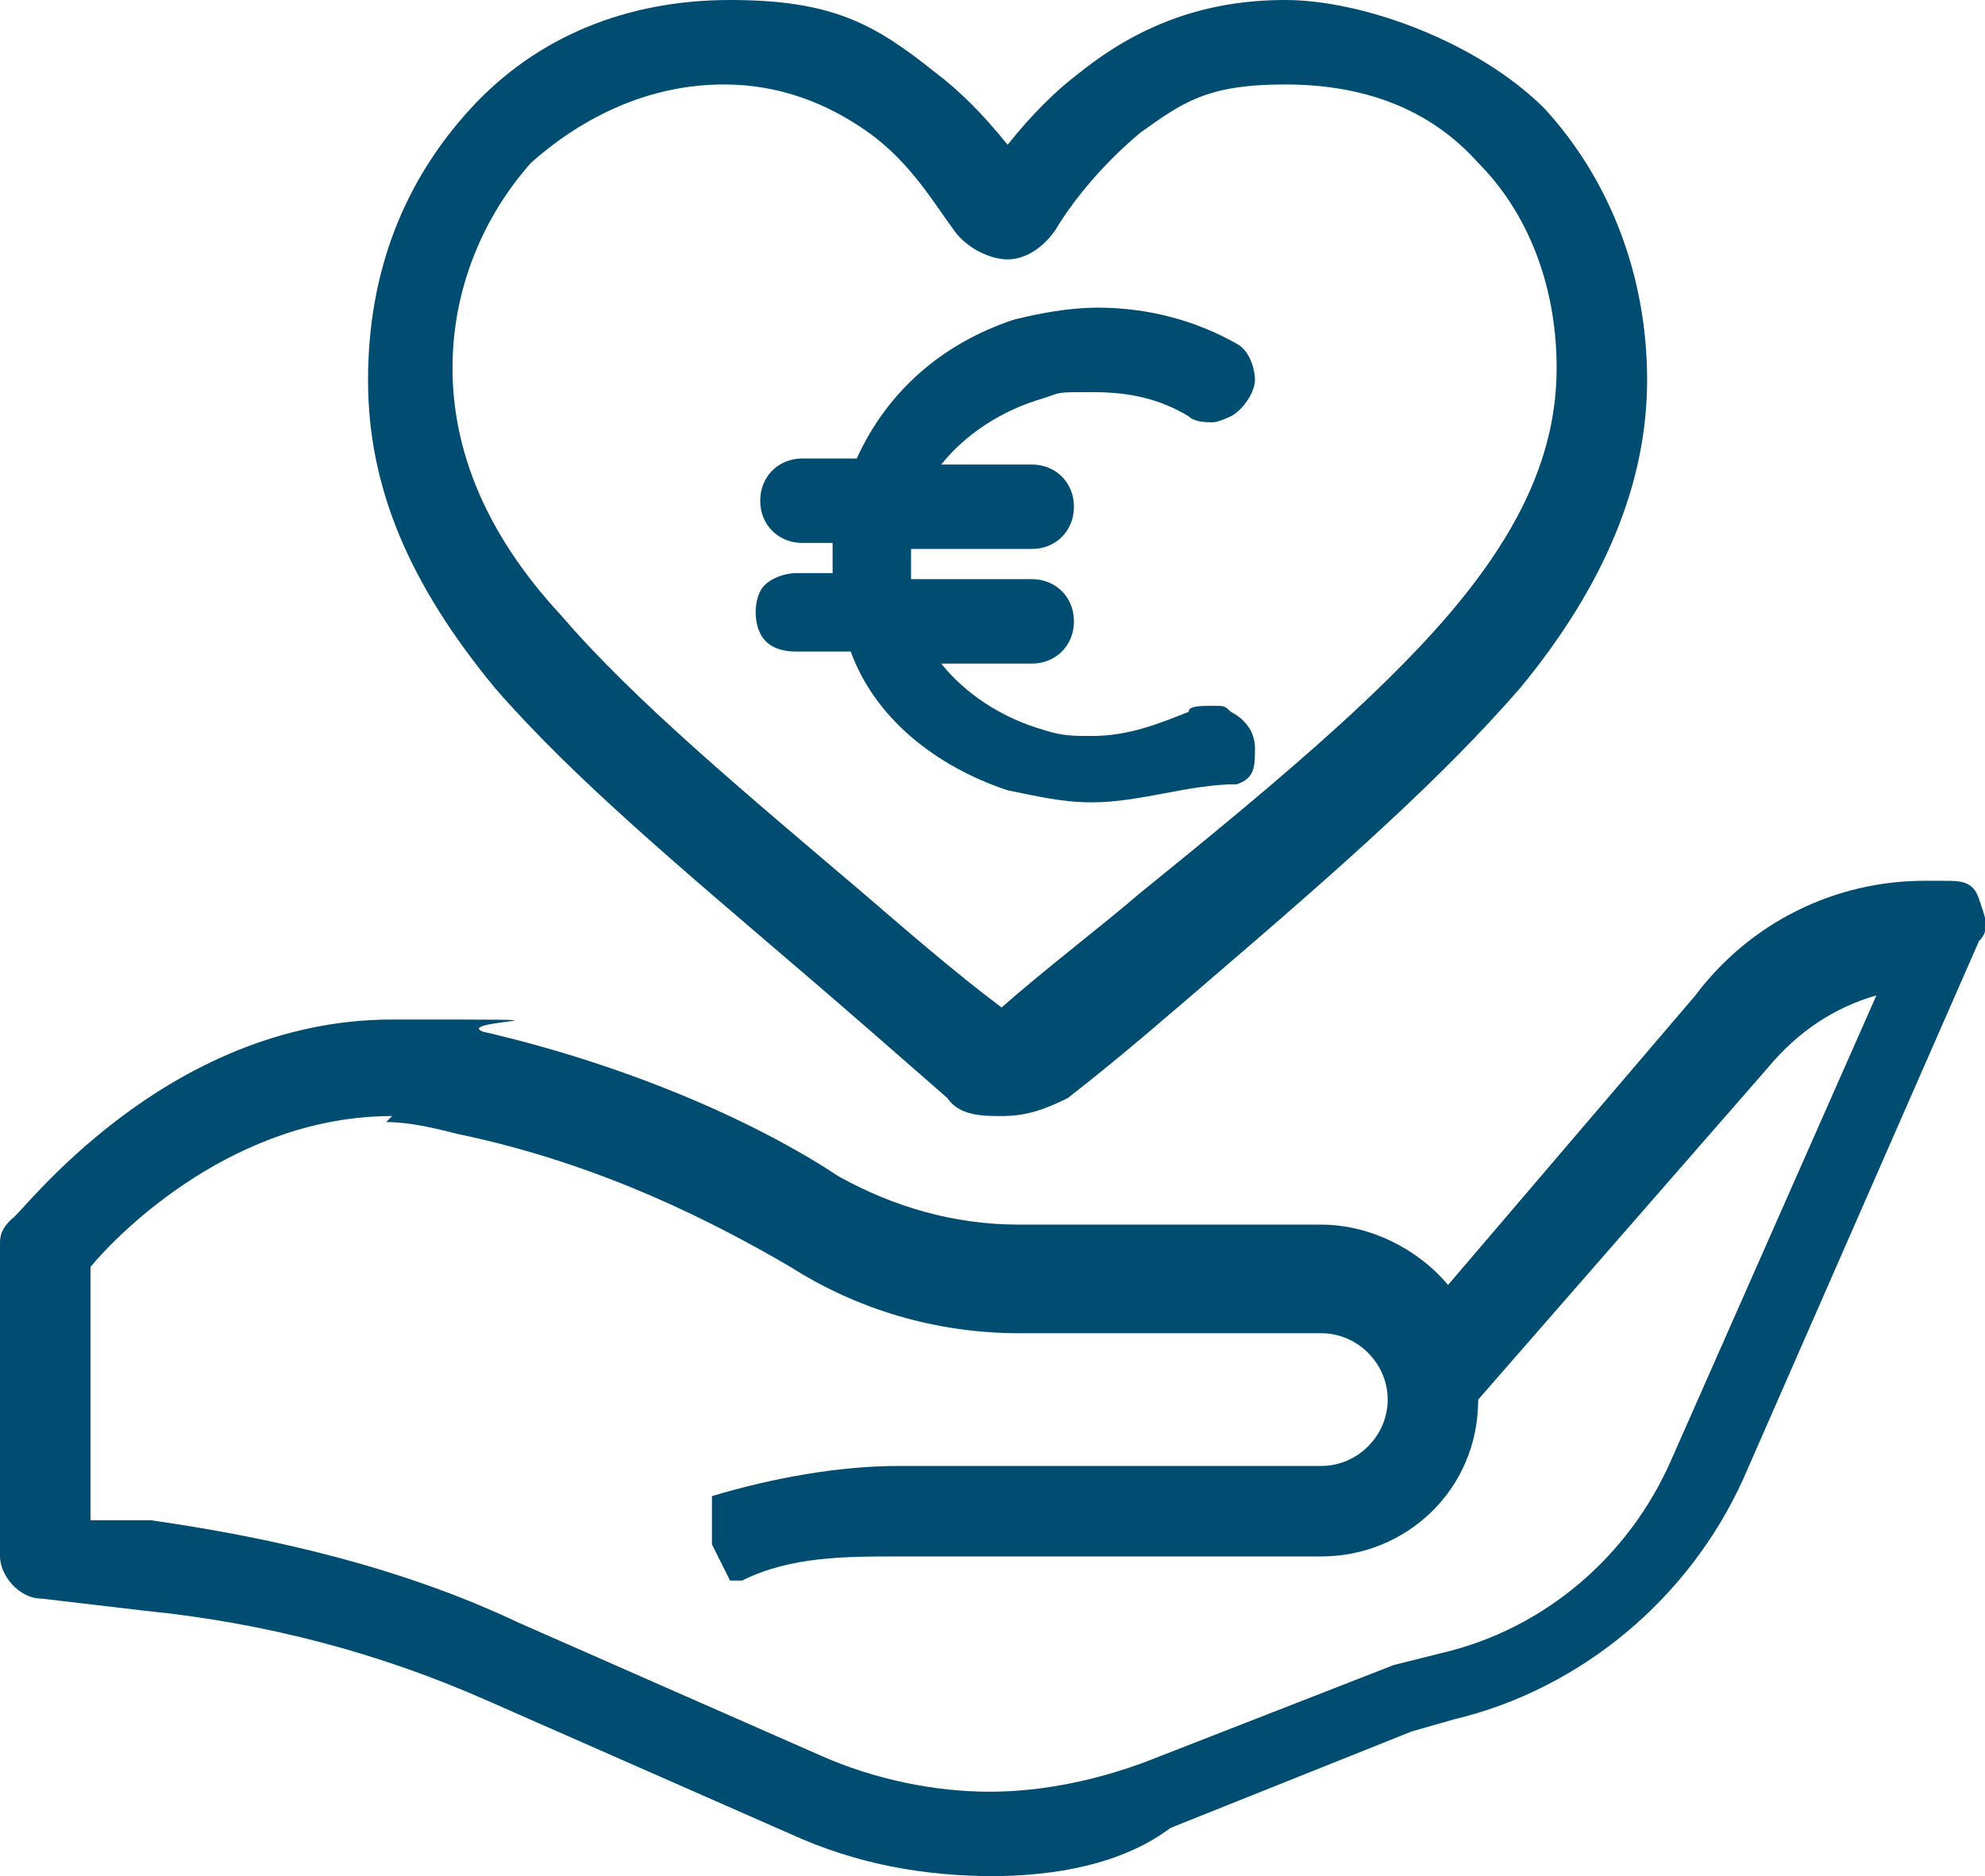
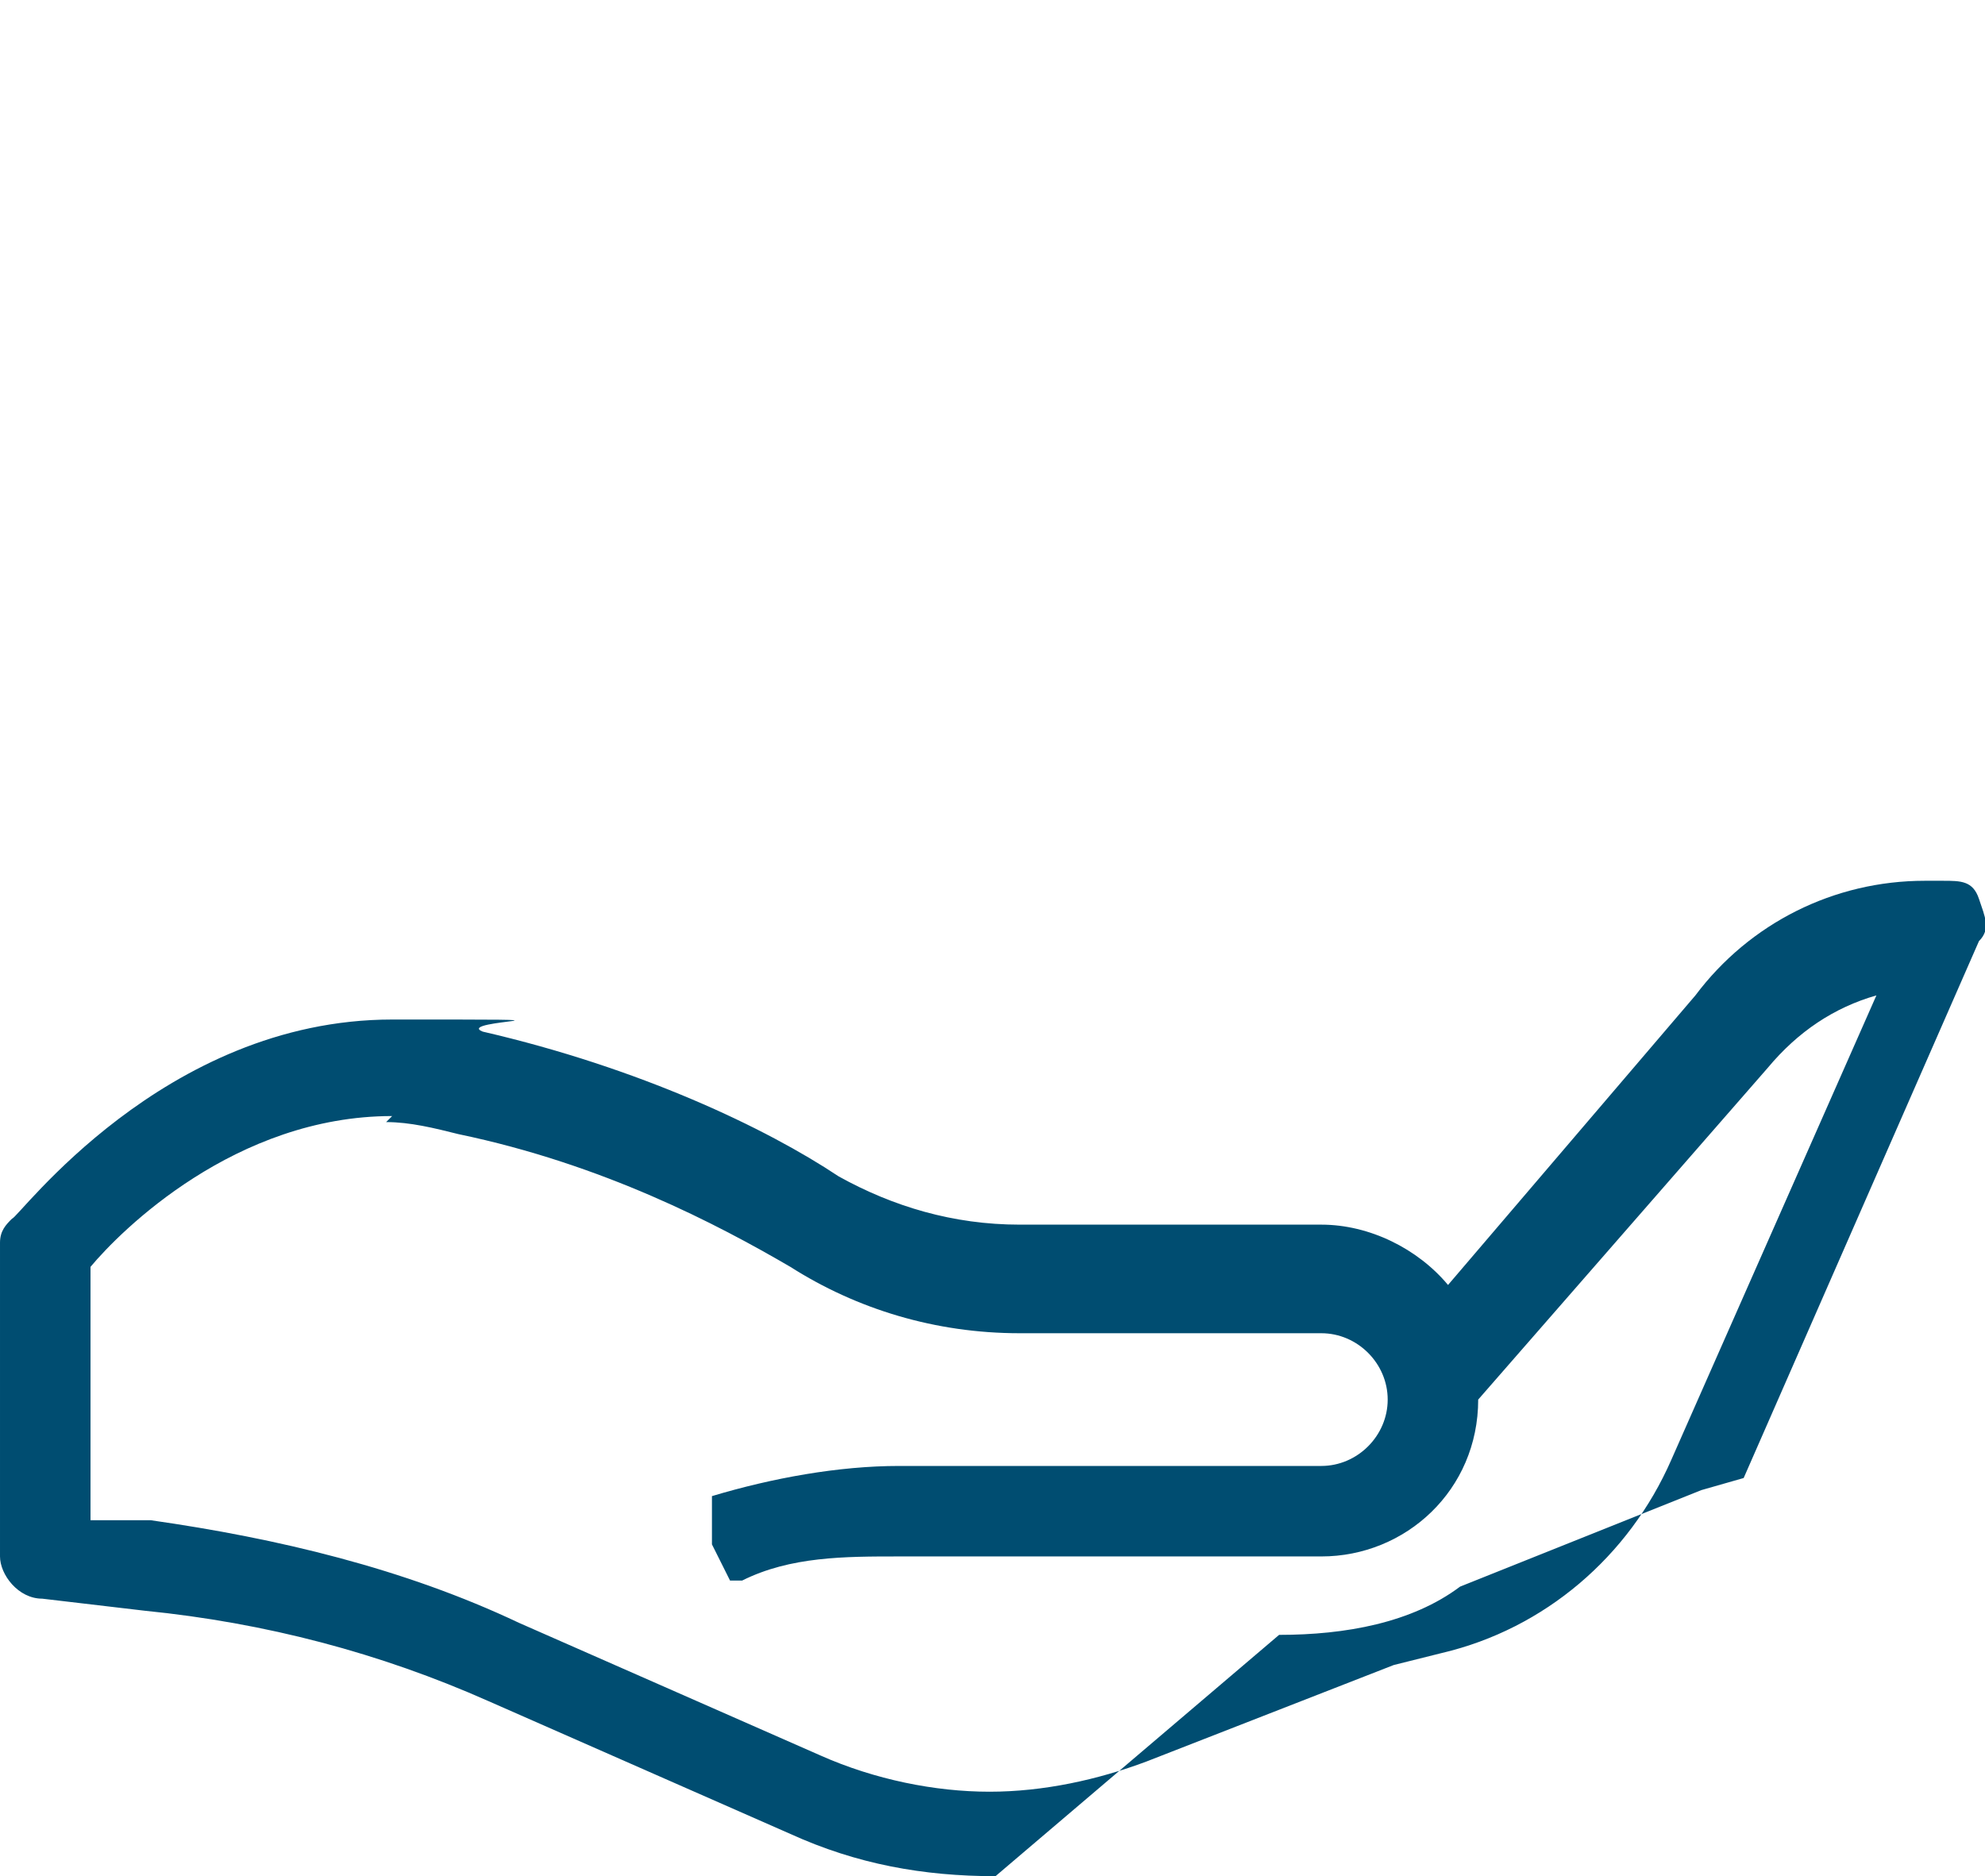
<svg xmlns="http://www.w3.org/2000/svg" id="Livello_1" data-name="Livello 1" version="1.1" viewBox="0 0 32.9 31.1">
  <defs>
    <style>
      .cls-1 {
        fill: #004d71;
        fill-rule: evenodd;
        stroke-width: 0px;
      }
    </style>
  </defs>
-   <path class="cls-1" d="M16.5,31.1c-1.2,0-2.3-.2-3.4-.7l-5-2.2c-1.8-.8-3.7-1.3-5.7-1.5l-1.7-.2c-.4,0-.7-.4-.7-.7v-5.2c0-.2.1-.3.2-.4.1,0,2.5-3.3,6.3-3.3s1,0,1.5.2c2.6.6,4.7,1.6,5.9,2.4.9.5,1.9.8,3,.8h5c.8,0,1.6.4,2.1,1l4.1-4.8c.9-1.2,2.3-1.9,3.8-1.9h.3c.3,0,.5,0,.6.3s.2.5,0,.7l-3.9,8.9c-.9,2-2.7,3.5-4.8,4l-.7.2-4,1.6c-.8.6-1.9.8-3,.8M6.5,18.5c-2.6,0-4.5,1.9-5,2.5v4.2h1c2.1.3,4.2.8,6.1,1.7l5,2.2c.9.4,1.9.6,2.8.6s1.8-.2,2.6-.5l4.1-1.6.8-.2c1.7-.4,3.1-1.6,3.8-3.2l3.4-7.7c-.7.2-1.3.6-1.8,1.2l-4.8,5.5c0,1.5-1.2,2.6-2.6,2.6h-7c-.9,0-1.8,0-2.6.4h-.2c0,0-.3-.6-.3-.6v-.8c-.1,0,0,0,0,0,1-.3,2.1-.5,3.1-.5h7c.6,0,1.1-.5,1.1-1.1s-.5-1.1-1.1-1.1h-5c-1.4,0-2.7-.4-3.8-1.1-1.2-.7-3.1-1.7-5.5-2.2-.4-.1-.8-.2-1.2-.2" />
-   <path class="cls-1" d="M18.1,13.3c-.5,0-.9-.1-1.4-.2-1.2-.4-2.2-1.2-2.6-2.3h-.9c-.3,0-.5-.1-.6-.3-.1-.2-.1-.5,0-.7s.4-.3.6-.3h.6v-.5h-.5c-.4,0-.7-.3-.7-.7s.3-.7.7-.7h.9c.5-1.1,1.4-1.9,2.6-2.3.4-.1.9-.2,1.4-.2.8,0,1.6.2,2.3.6.2.1.3.4.3.6s-.2.5-.4.6c0,0-.2.1-.3.1s-.3,0-.4-.1c-.5-.3-1-.4-1.6-.4s-.5,0-.8.1c-.7.2-1.3.6-1.7,1.1h1.5c.4,0,.7.3.7.7s-.3.7-.7.7h-2v.5h2c.4,0,.7.3.7.7s-.3.7-.7.7h-1.5c.4.5,1,.9,1.7,1.1.3.1.5.1.8.1.6,0,1.1-.2,1.6-.4,0-.1.2-.1.4-.1s.2,0,.3.1c.2.1.4.3.4.6s0,.5-.3.6c-.8,0-1.6.3-2.4.3" />
-   <path class="cls-1" d="M16.6,18.5c-.3,0-.7,0-.9-.3-.8-.7-1.6-1.4-2.3-2-2.1-1.8-3.9-3.3-5.2-4.8-1.4-1.7-2.1-3.3-2.1-5.1s.6-3.3,1.7-4.5,2.6-1.8,4.3-1.8,2.4.4,3.4,1.2c.4.3.8.7,1.2,1.2.4-.5.8-.9,1.2-1.2,1-.8,2.1-1.2,3.4-1.2s3.2.7,4.3,1.8c1.1,1.2,1.7,2.8,1.7,4.5s-.7,3.4-2.1,5.1c-1.3,1.5-3,3-5.1,4.8-.7.6-1.5,1.3-2.4,2-.4.2-.7.3-1.1.3M12,1.4c-1.2,0-2.3.5-3.2,1.3-.8.9-1.3,2.1-1.3,3.4s.5,2.7,1.8,4.1c1.2,1.4,3,2.9,5,4.6.7.6,1.5,1.3,2.3,1.9.8-.7,1.6-1.3,2.3-1.9,2.1-1.7,3.9-3.2,5.1-4.6,1.2-1.4,1.8-2.7,1.8-4.1s-.5-2.6-1.3-3.4c-.8-.9-1.9-1.3-3.2-1.3s-1.7.3-2.4.8c-.6.5-1.1,1.1-1.4,1.6-.2.3-.5.5-.8.5s-.7-.2-.9-.5c-.3-.4-.7-1.1-1.4-1.6-.7-.5-1.5-.8-2.4-.8" />
+   <path class="cls-1" d="M16.5,31.1c-1.2,0-2.3-.2-3.4-.7l-5-2.2c-1.8-.8-3.7-1.3-5.7-1.5l-1.7-.2c-.4,0-.7-.4-.7-.7v-5.2c0-.2.1-.3.2-.4.1,0,2.5-3.3,6.3-3.3s1,0,1.5.2c2.6.6,4.7,1.6,5.9,2.4.9.5,1.9.8,3,.8h5c.8,0,1.6.4,2.1,1l4.1-4.8c.9-1.2,2.3-1.9,3.8-1.9h.3c.3,0,.5,0,.6.3s.2.5,0,.7l-3.9,8.9l-.7.2-4,1.6c-.8.6-1.9.8-3,.8M6.5,18.5c-2.6,0-4.5,1.9-5,2.5v4.2h1c2.1.3,4.2.8,6.1,1.7l5,2.2c.9.4,1.9.6,2.8.6s1.8-.2,2.6-.5l4.1-1.6.8-.2c1.7-.4,3.1-1.6,3.8-3.2l3.4-7.7c-.7.2-1.3.6-1.8,1.2l-4.8,5.5c0,1.5-1.2,2.6-2.6,2.6h-7c-.9,0-1.8,0-2.6.4h-.2c0,0-.3-.6-.3-.6v-.8c-.1,0,0,0,0,0,1-.3,2.1-.5,3.1-.5h7c.6,0,1.1-.5,1.1-1.1s-.5-1.1-1.1-1.1h-5c-1.4,0-2.7-.4-3.8-1.1-1.2-.7-3.1-1.7-5.5-2.2-.4-.1-.8-.2-1.2-.2" />
</svg>